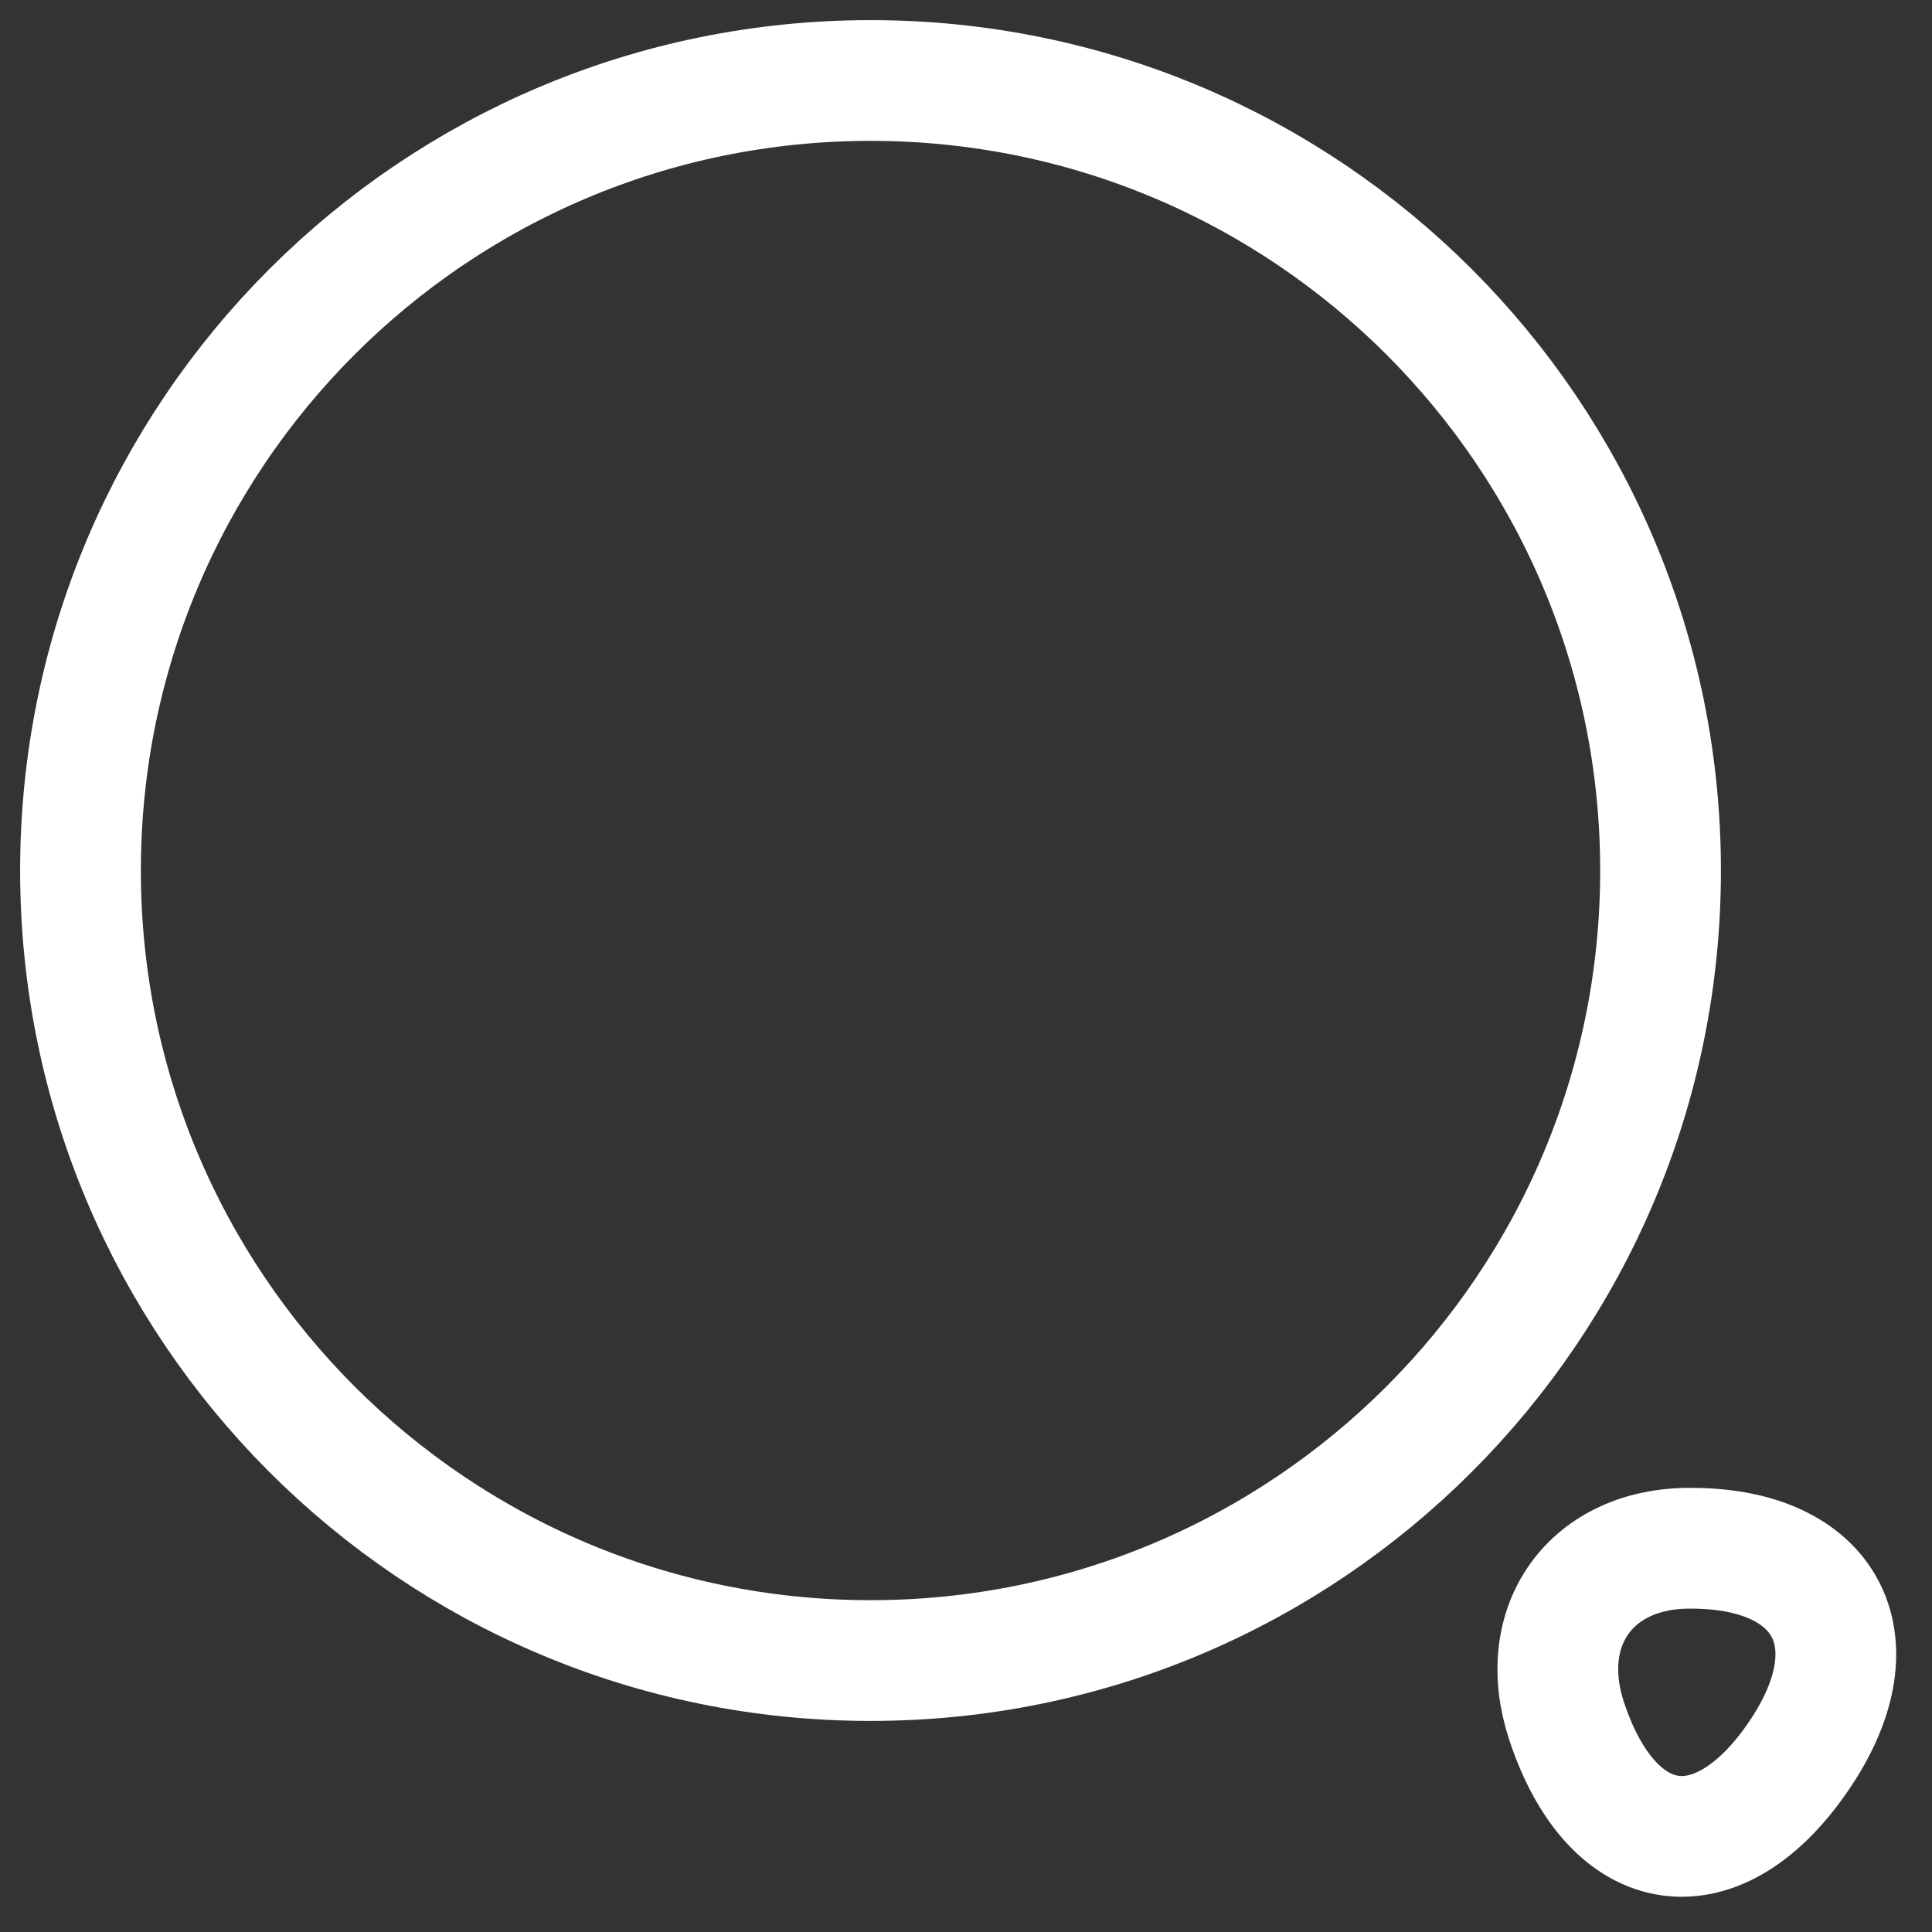
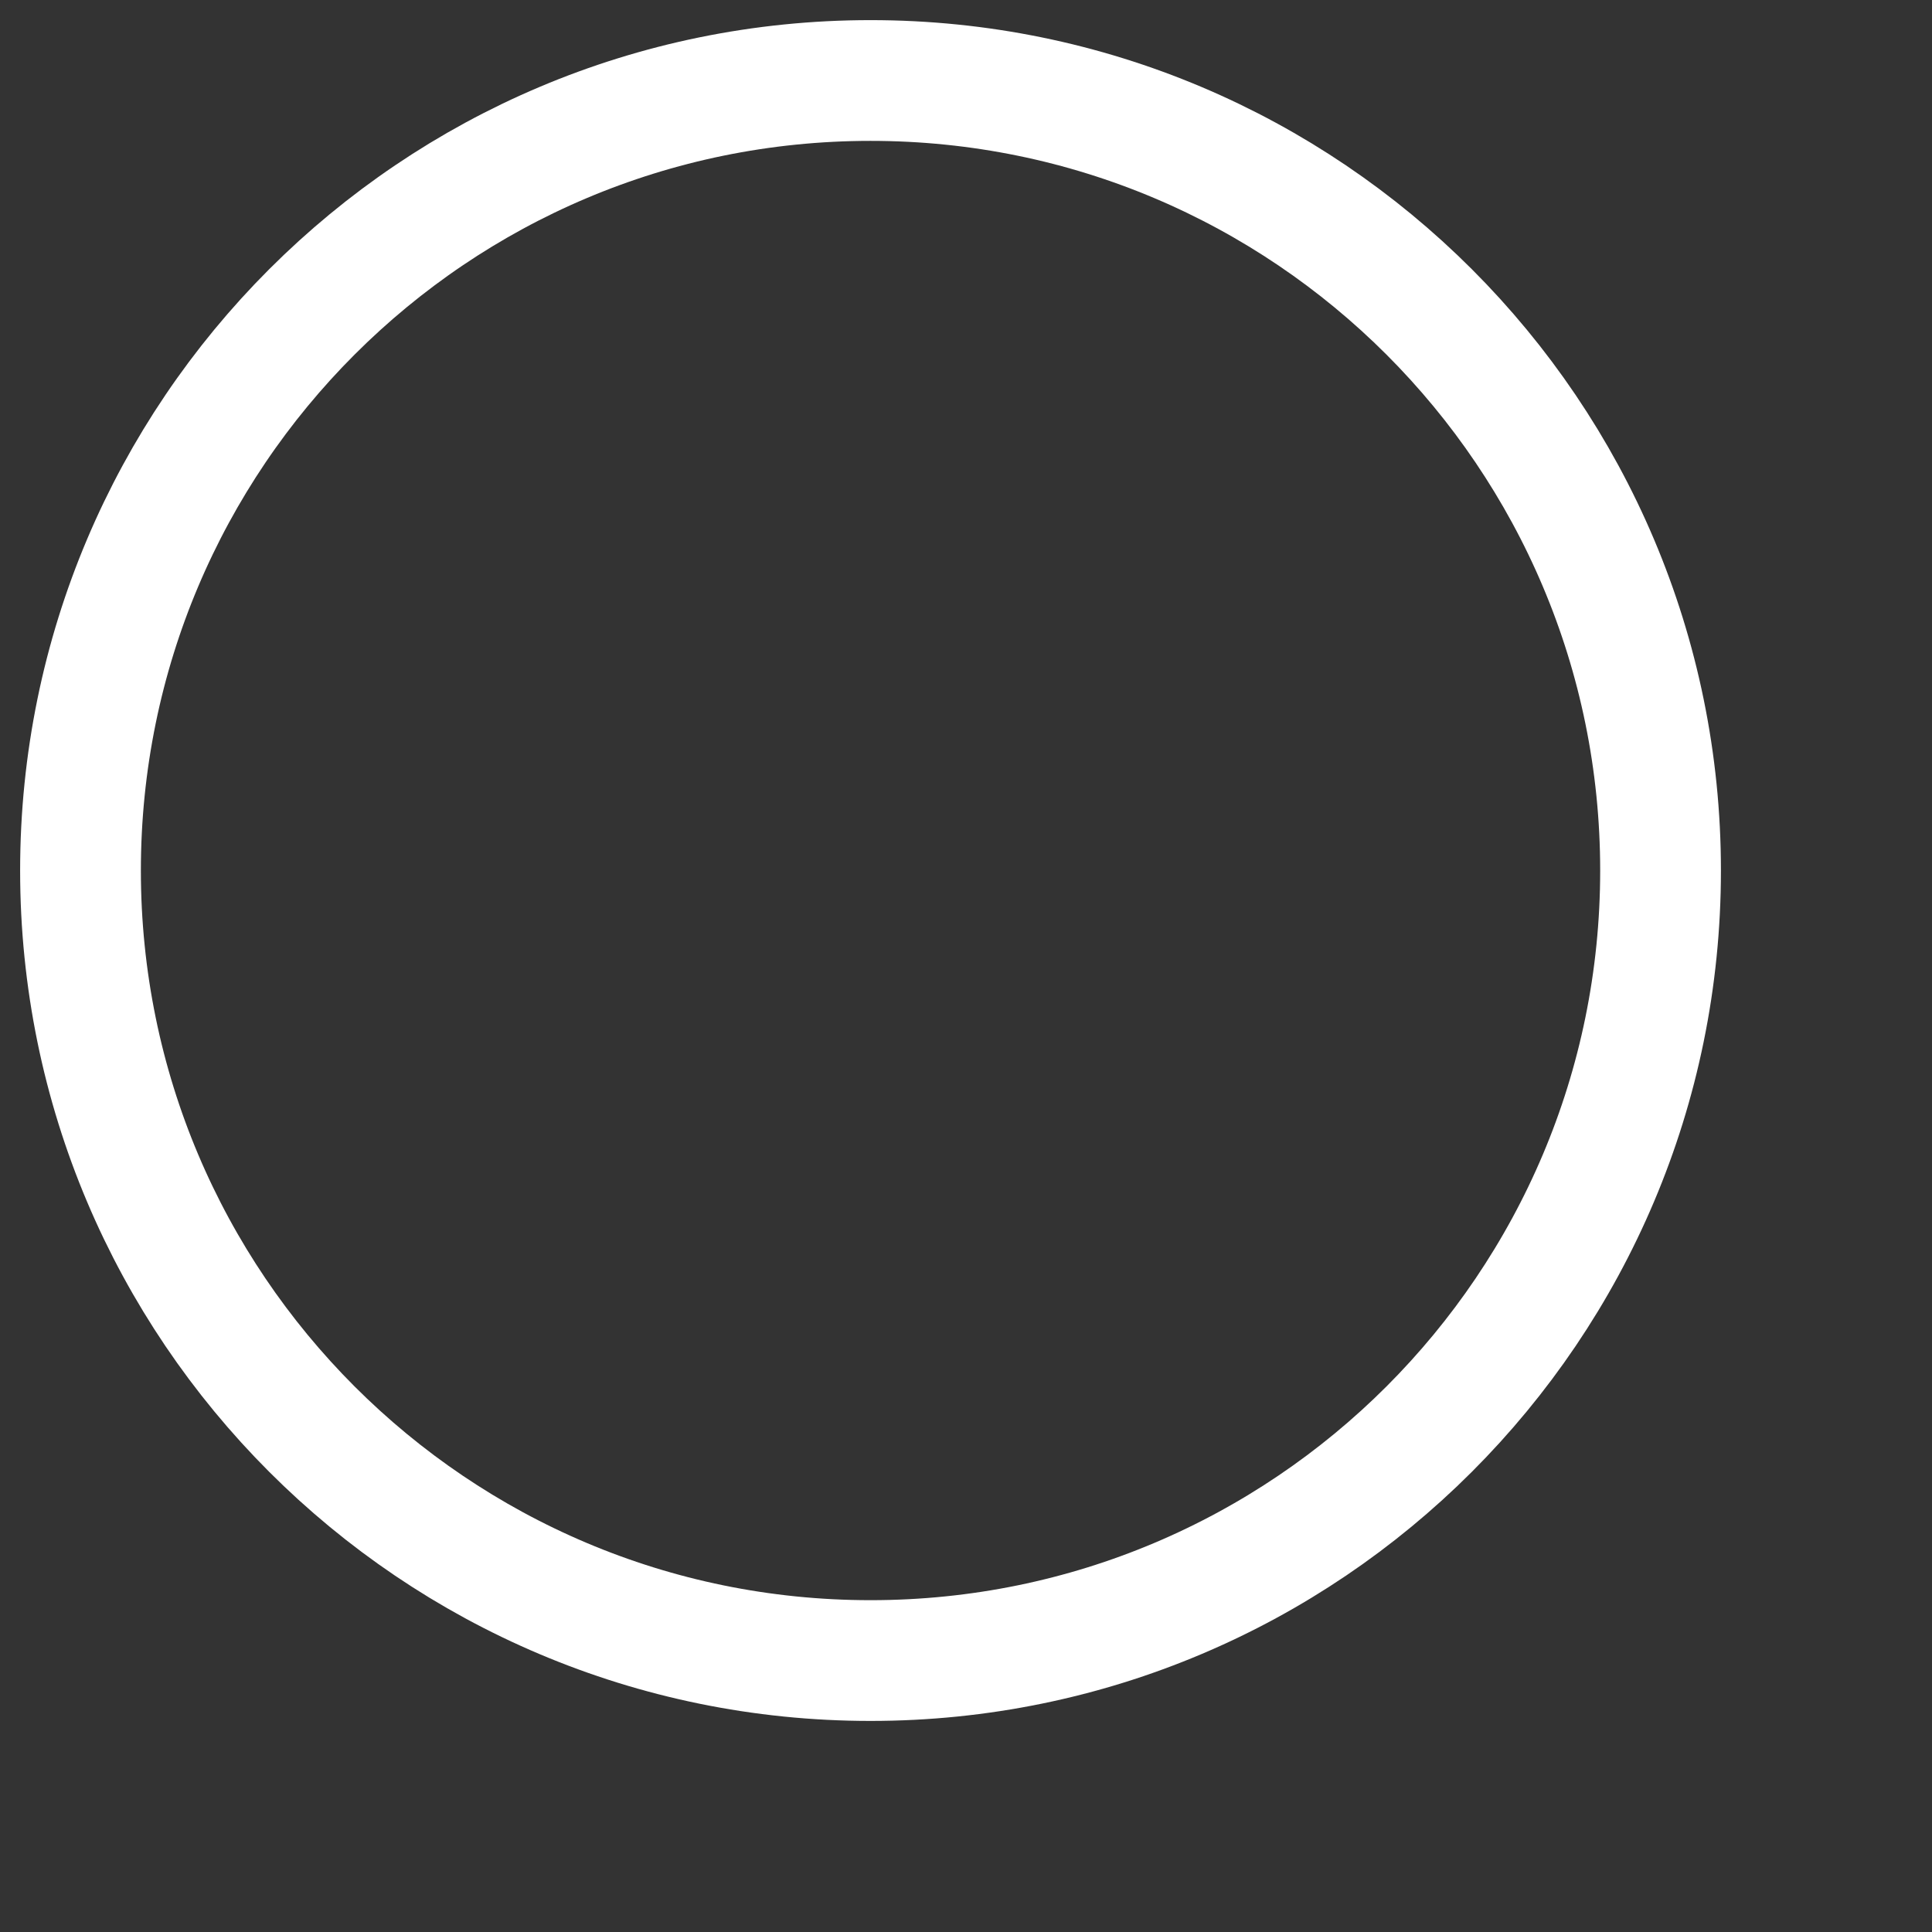
<svg xmlns="http://www.w3.org/2000/svg" width="24" height="24" viewBox="0 0 24 24" fill="none">
  <rect x="0" y="0" width="24" height="24" fill="#333333" stroke="none" />
  <path d="M10.814 20.628C16.234 20.628 20.628 16.234 20.628 10.814C20.628 5.394 16.234 1 10.814 1C5.394 1 1 5.394 1 10.814C1 16.234 5.394 20.628 10.814 20.628Z" stroke="white" stroke-width="1.5" stroke-linecap="round" stroke-linejoin="round" />
-   <path d="M19.461 21.38C20.039 23.125 21.358 23.299 22.372 21.773C23.299 20.377 22.689 19.233 21.01 19.233C19.767 19.222 19.069 20.192 19.461 21.38Z" stroke="white" stroke-width="1.5" stroke-linecap="round" stroke-linejoin="round" />
</svg>